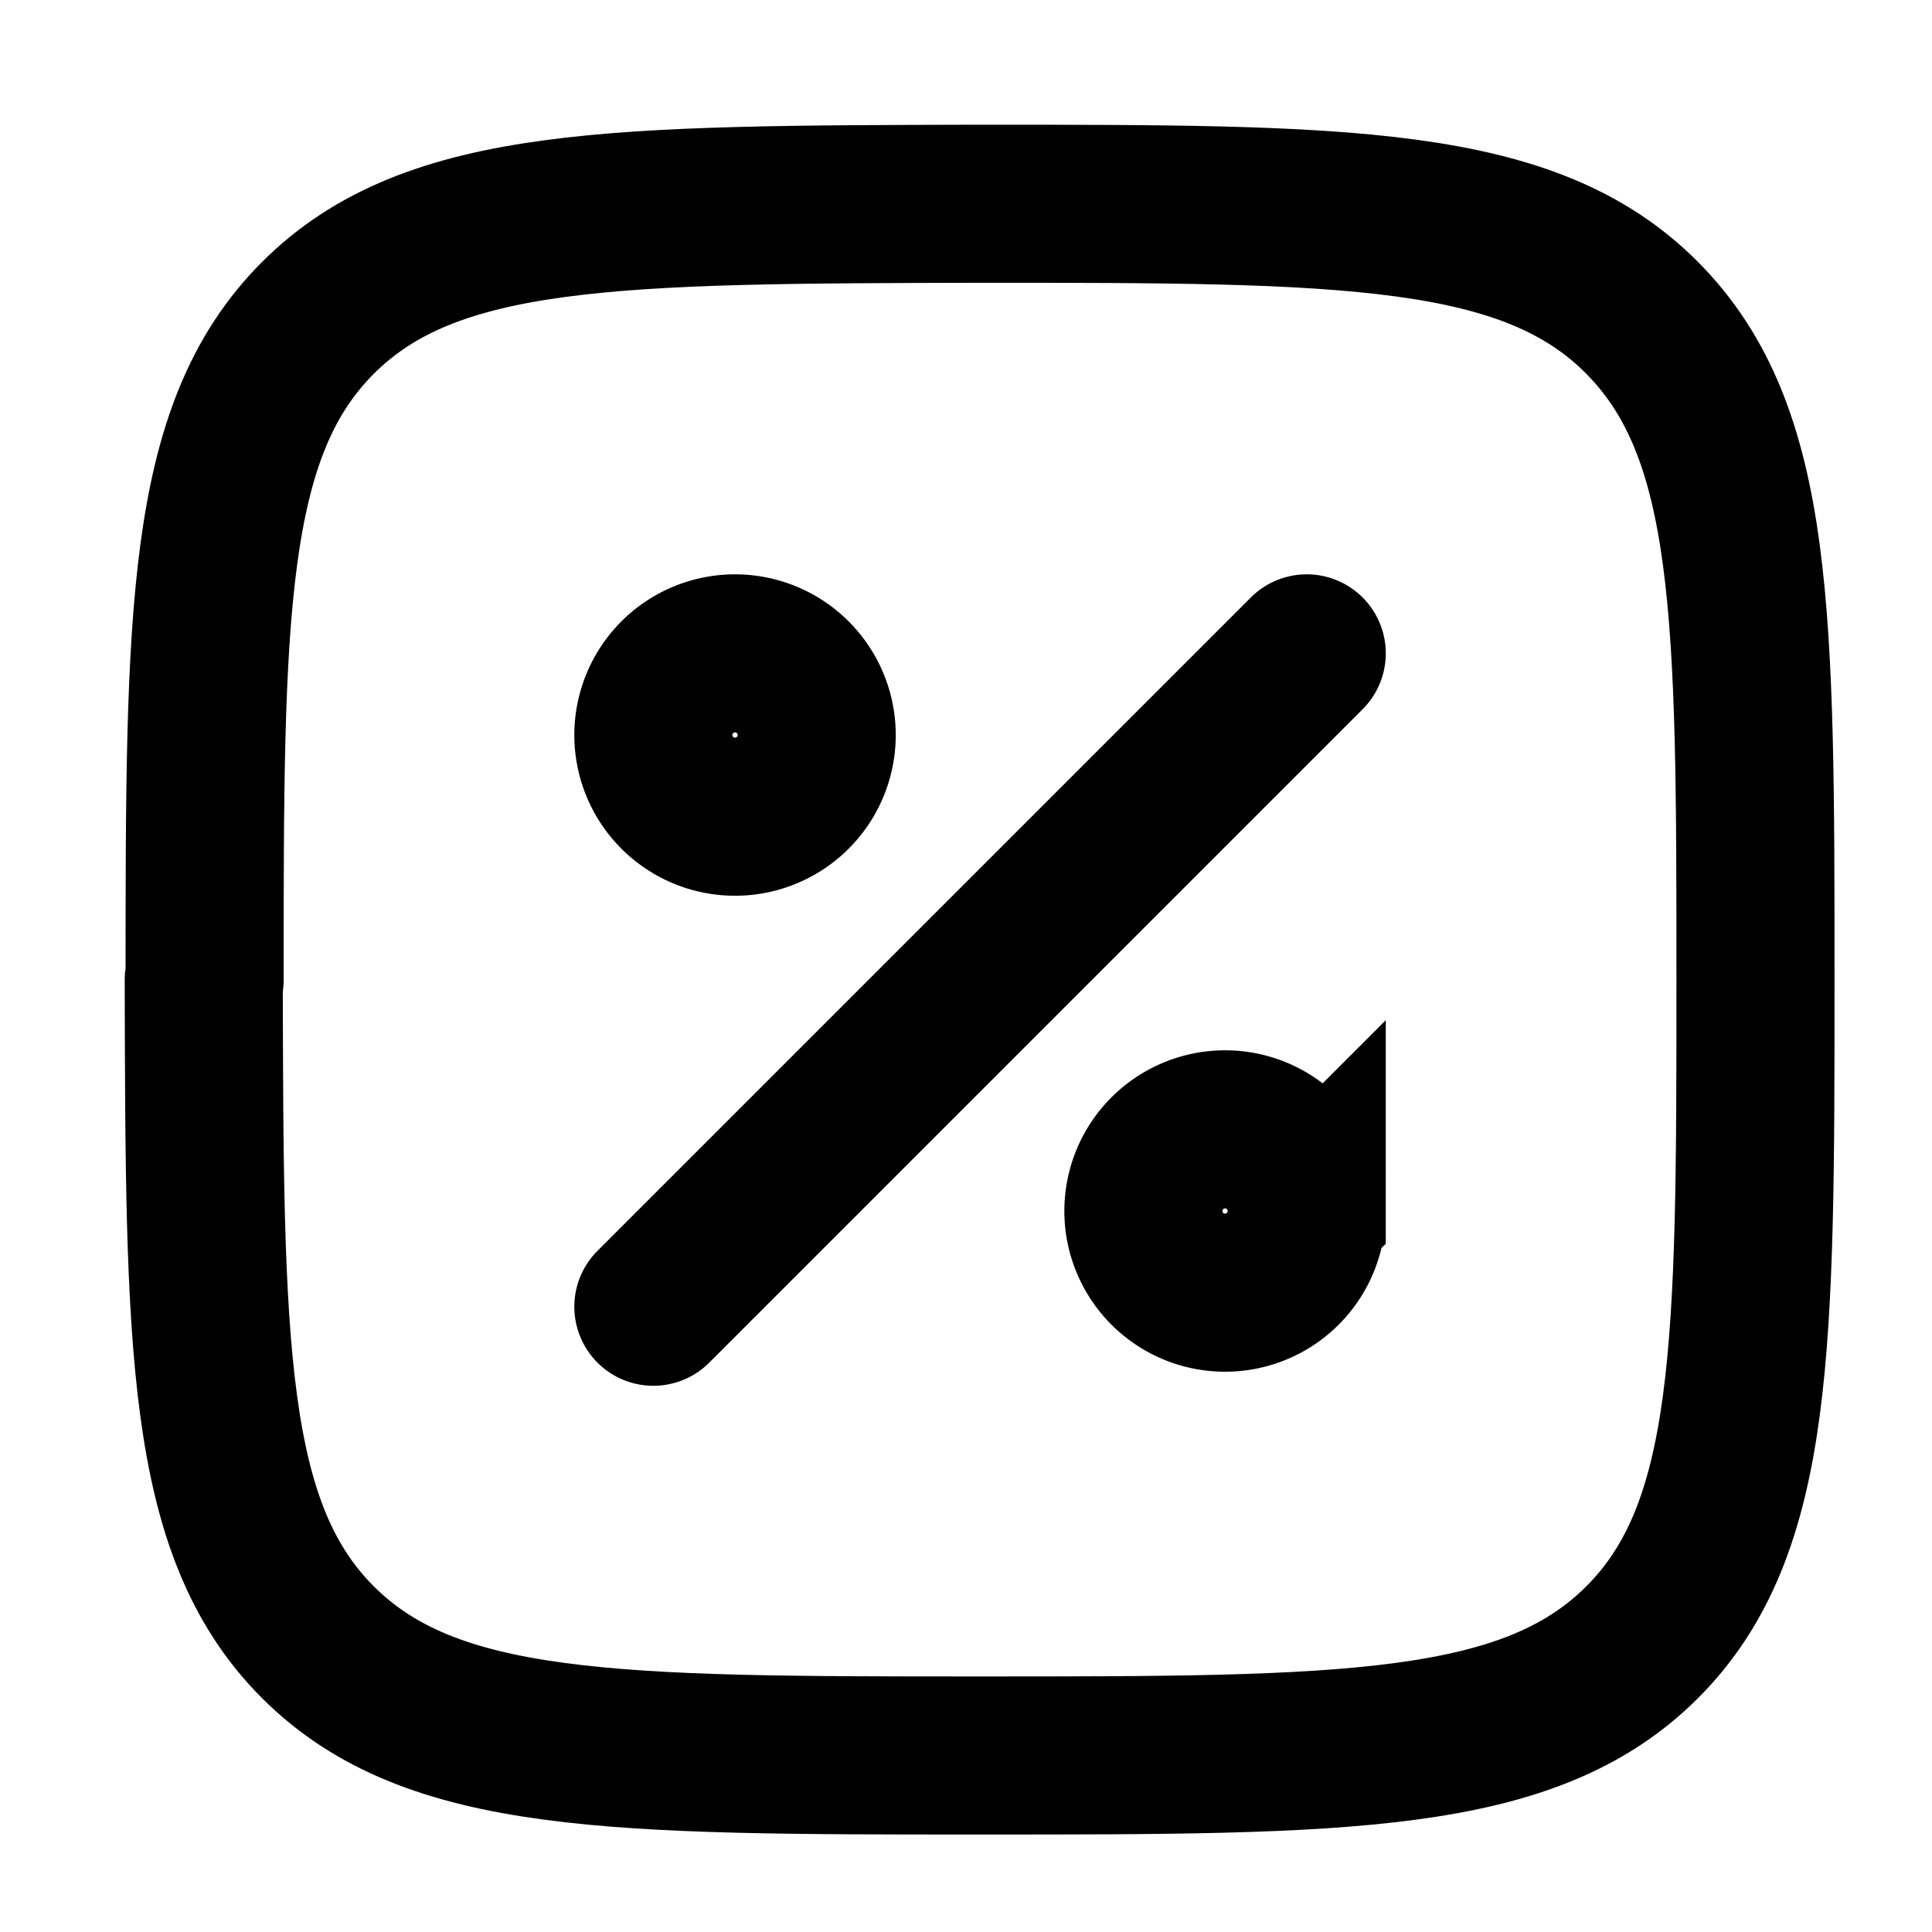
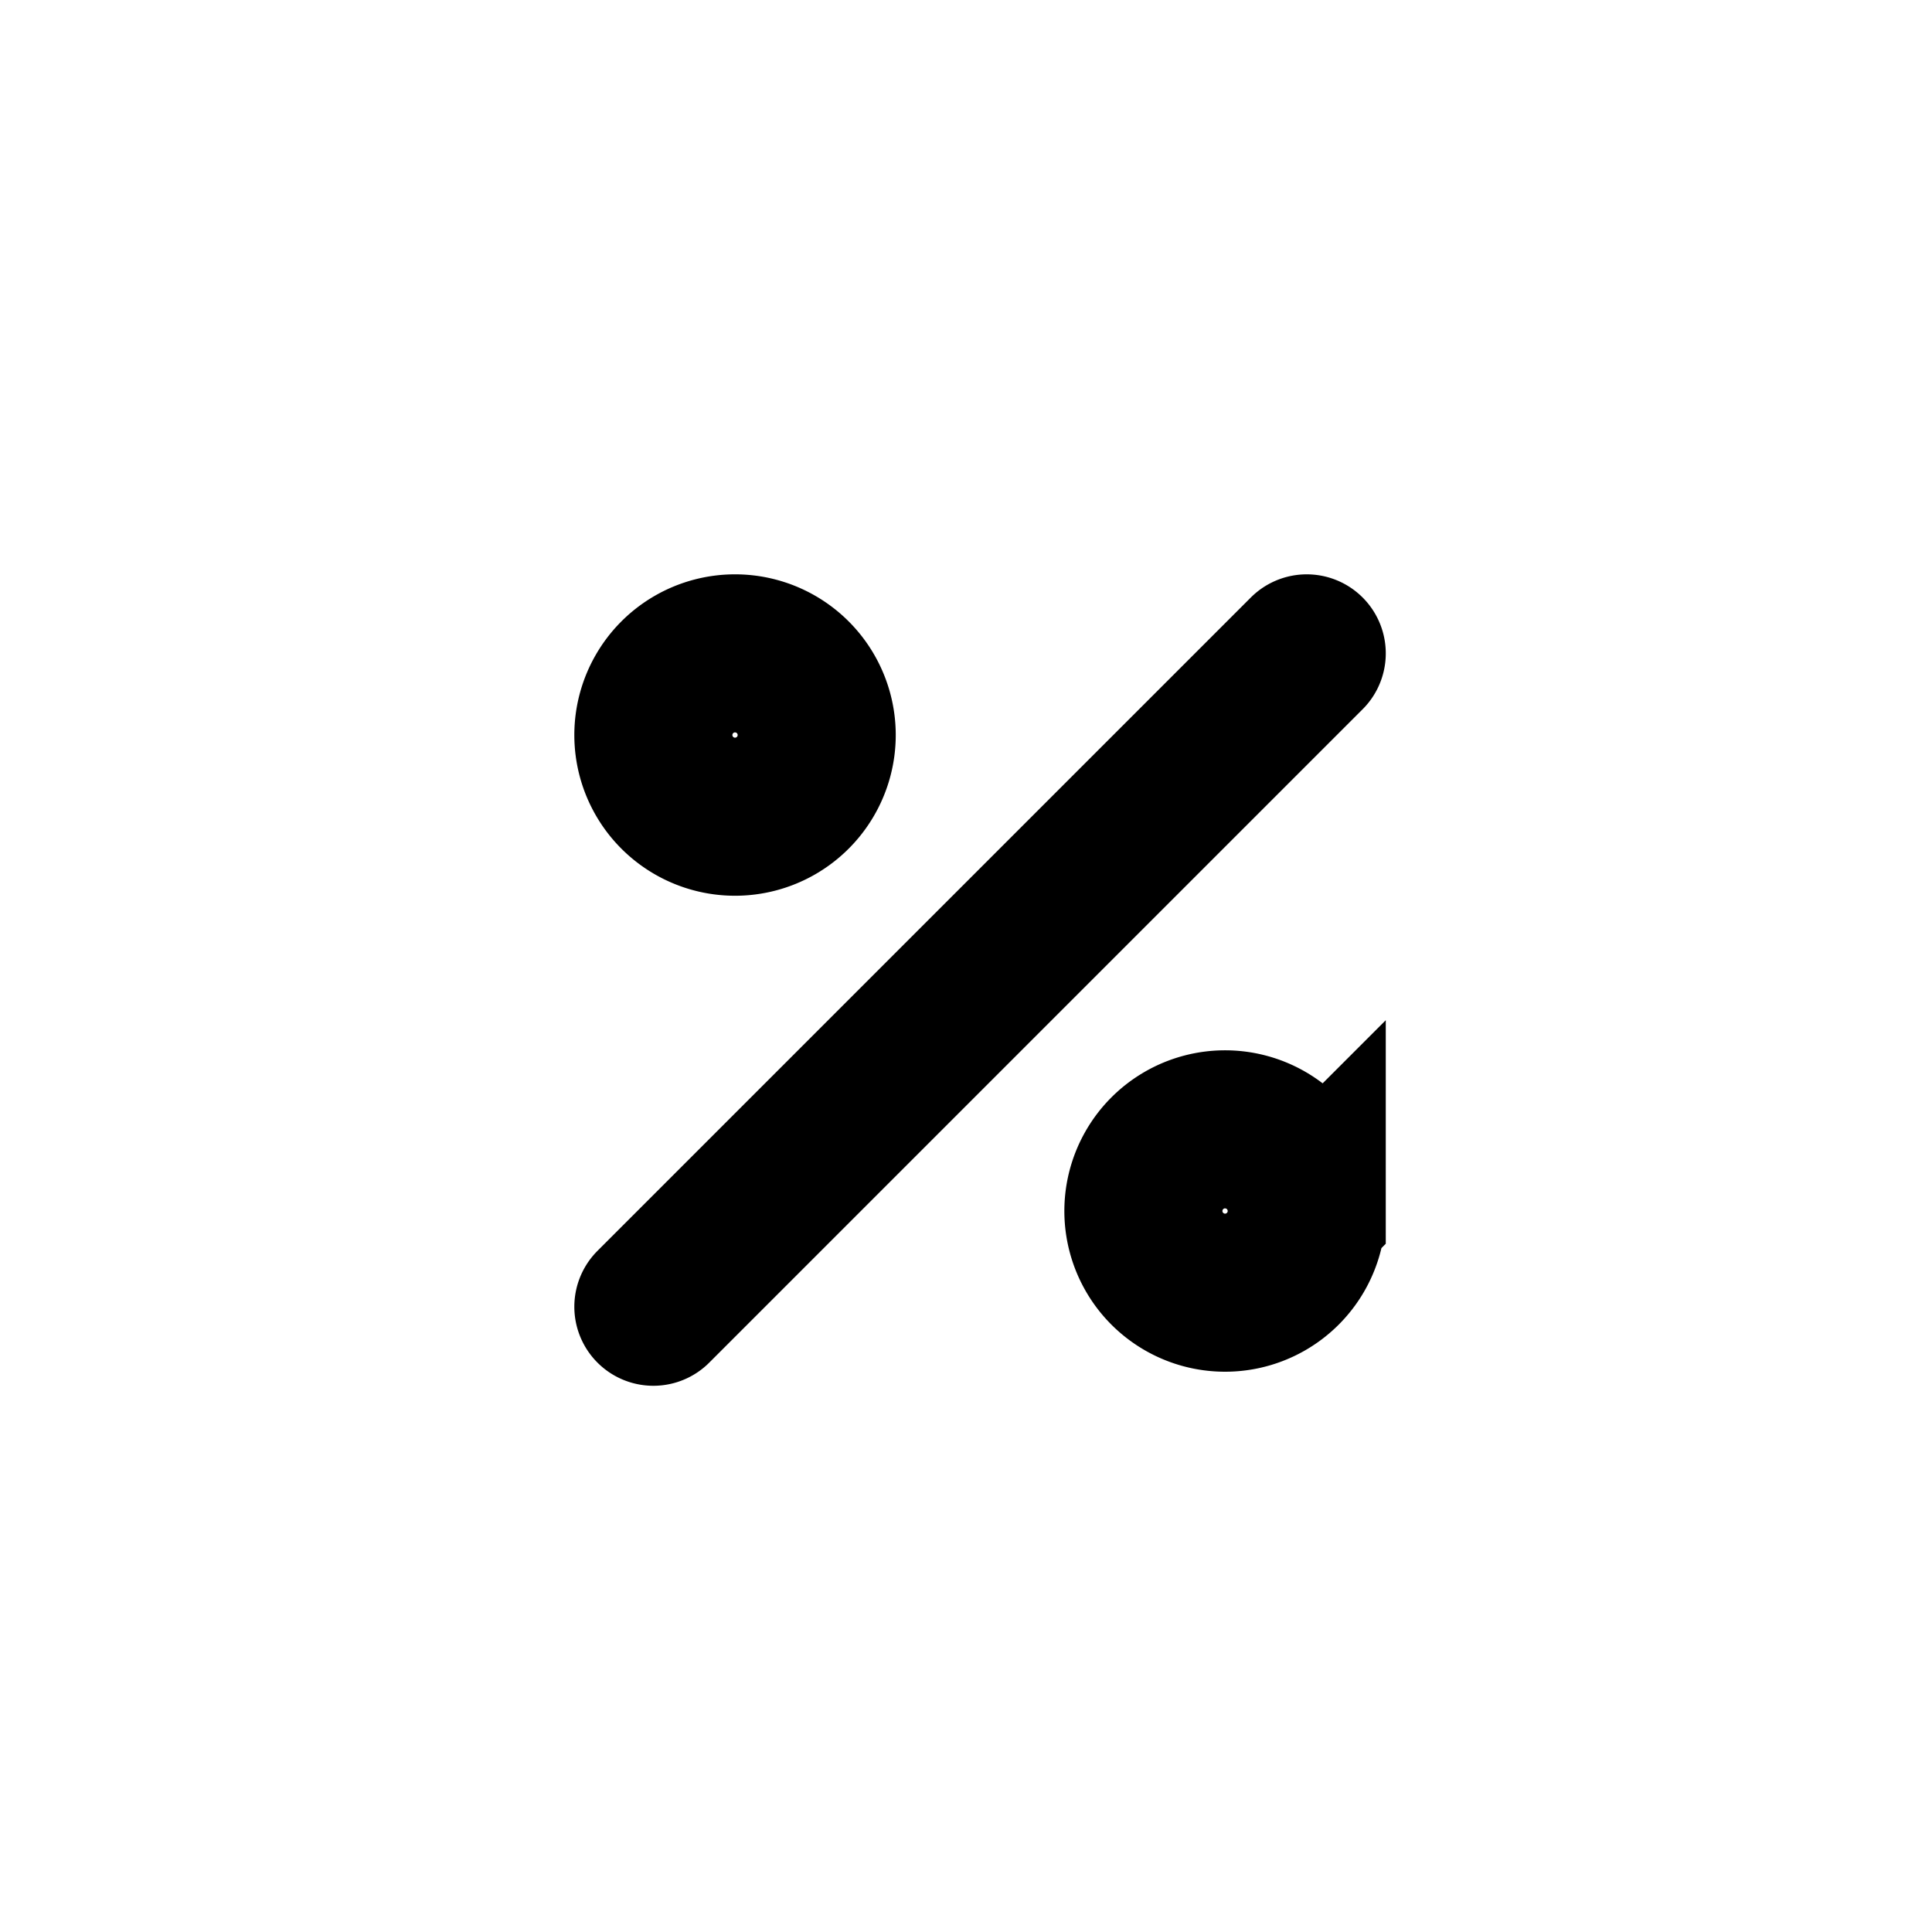
<svg xmlns="http://www.w3.org/2000/svg" width="26" height="26" color="#000" viewBox="0 0 22 22">
  <title>26 percent square stroke rounded (1)</title>
  <g fill="none" class="nc-icon-wrapper">
-     <path d="M2.33 11.16c0-4.16 0-6.25 1.29-7.54s3.38-1.29 7.54-1.3c4.16 0 6.25 0 7.54 1.3s1.29 3.38 1.29 7.54c0 4.16 0 6.25-1.29 7.54-1.29 1.29-3.38 1.29-7.54 1.29-4.16 0-6.25 0-7.54-1.29-1.29-1.29-1.29-3.38-1.3-7.54z" stroke="#000000" stroke-width="1.8" stroke-linejoin="round" />
    <path d="M7.44 14.88l7.44-7.44m-5.58 0.93a0.93 0.93 0 1 1-1.86 0 0.93 0.93 0 0 1 1.86 0z m5.58 5.42a0.93 0.93 0 1 1-1.86 0 0.93 0.93 0 0 1 1.86 0z" stroke="#000000" stroke-width="1.8" stroke-linecap="round" />
  </g>
</svg>